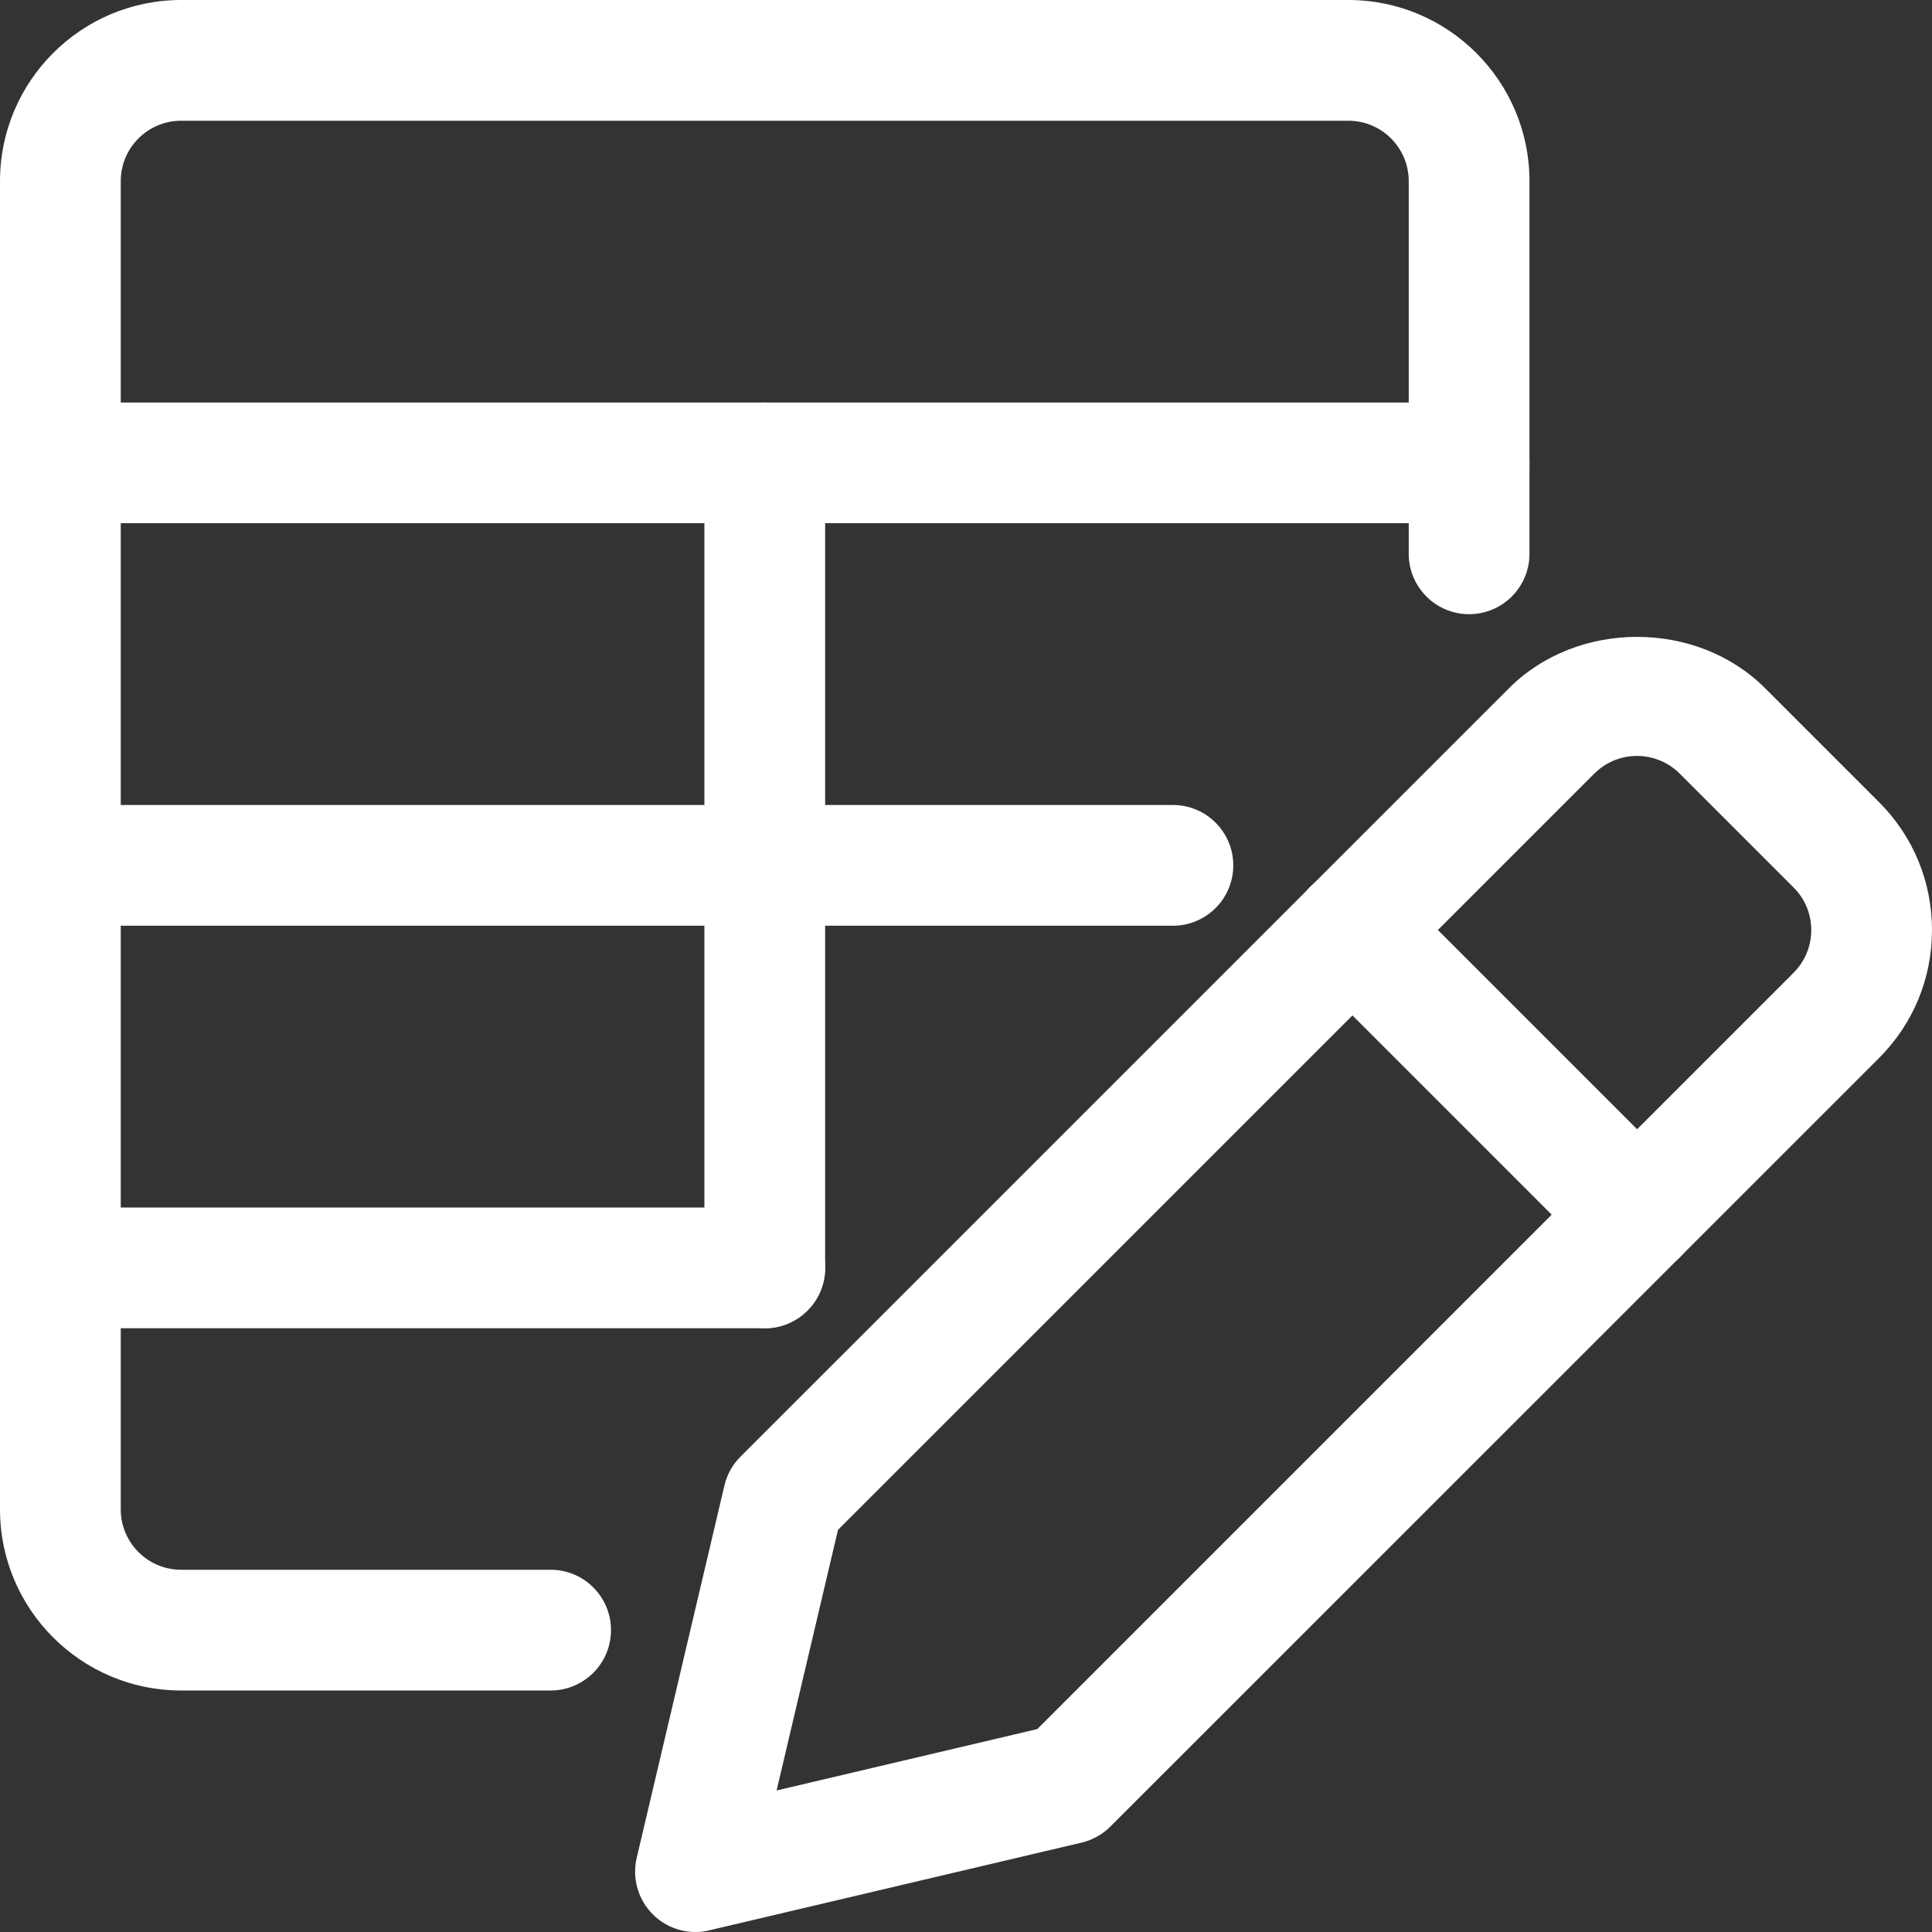
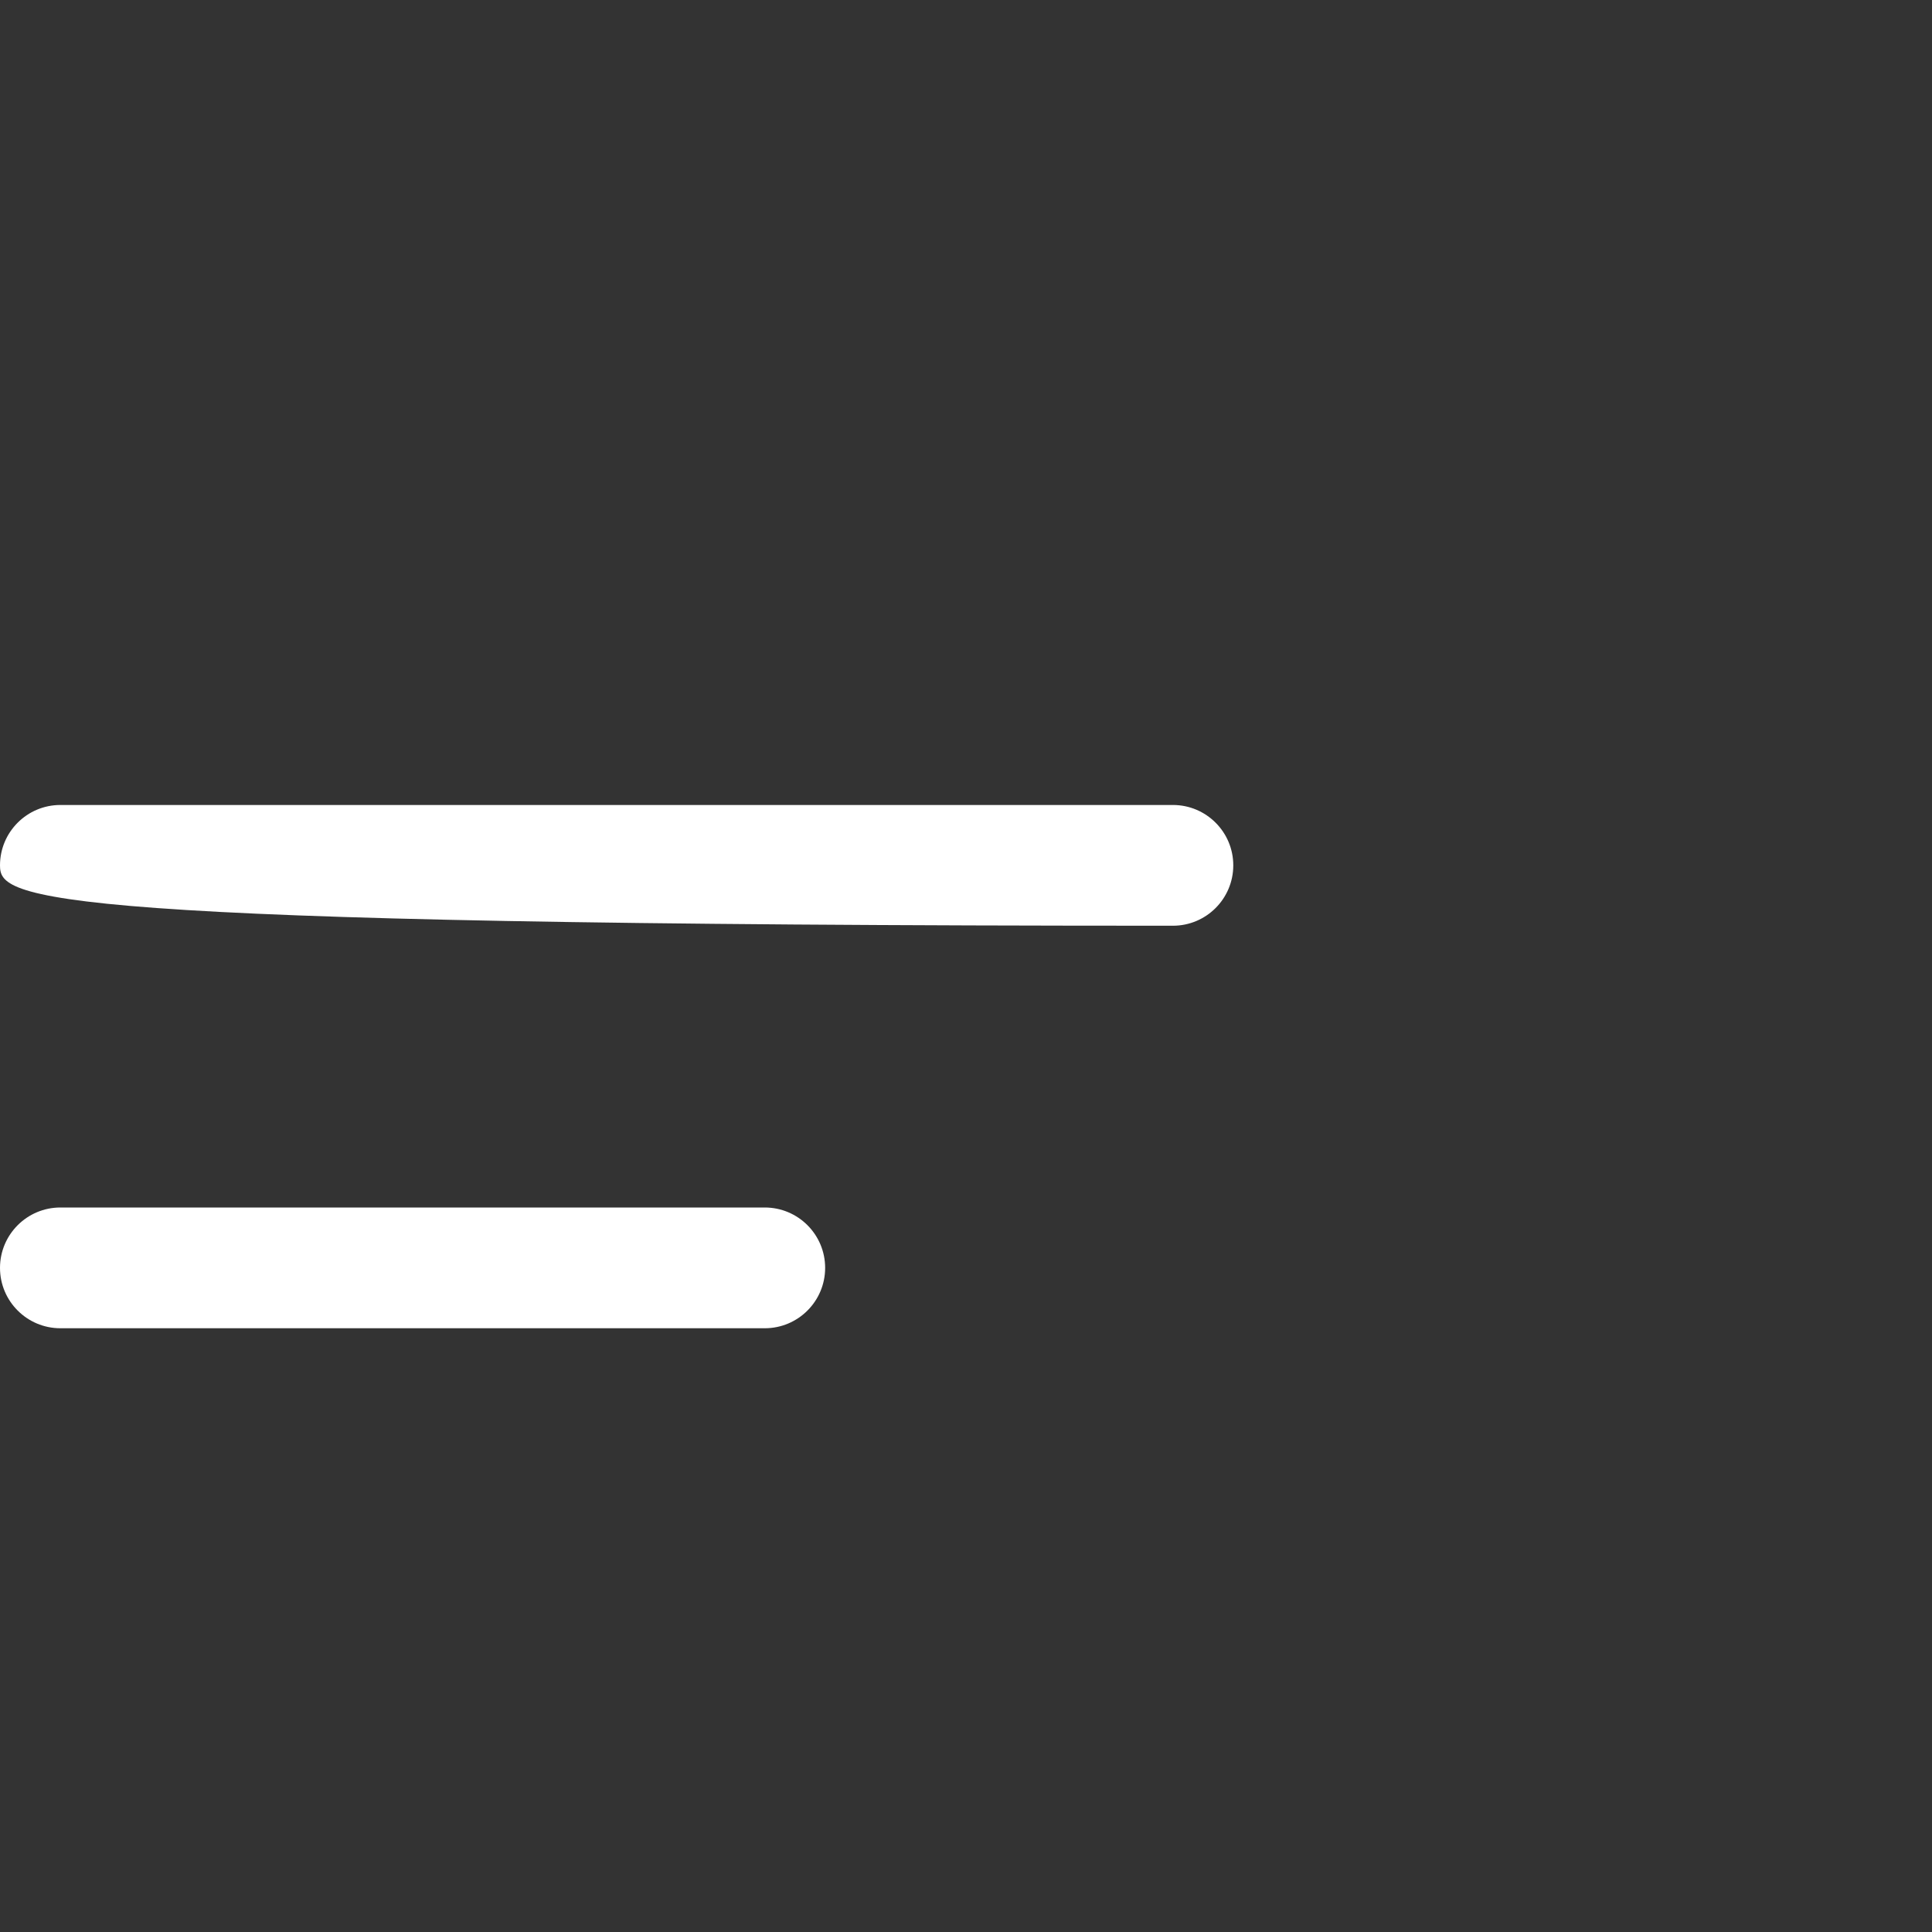
<svg xmlns="http://www.w3.org/2000/svg" width="32" height="32" viewBox="0 0 32 32" fill="none">
  <rect x="0" y="0" width="32" height="32" fill="#333333" stroke="none" />
  <g clip-path="url(#clip0_3868_11722)">
-     <path d="M11.519 32C11.256 32 11.001 31.897 10.812 31.707C10.567 31.462 10.467 31.108 10.546 30.771L11.999 24.604C12.041 24.423 12.133 24.258 12.265 24.127L24.994 11.399C26.125 10.266 28.103 10.264 29.236 11.399L31.121 13.284C31.688 13.85 32 14.604 32 15.404C32 16.206 31.688 16.96 31.121 17.526L18.393 30.252C18.261 30.384 18.096 30.476 17.916 30.519L11.749 31.972C11.672 31.992 11.595 32 11.519 32ZM13.88 25.339L12.863 29.656L17.18 28.639L29.707 16.112C29.896 15.923 30 15.672 30 15.405C30 15.139 29.896 14.887 29.707 14.699L27.821 12.813C27.431 12.424 26.797 12.423 26.407 12.813L13.88 25.339Z" fill="white" />
-     <path d="M27.115 21.119C26.859 21.119 26.603 21.021 26.408 20.826L21.693 16.111C21.303 15.72 21.303 15.087 21.693 14.696C22.084 14.306 22.717 14.306 23.108 14.696L27.823 19.411C28.213 19.802 28.213 20.435 27.823 20.826C27.627 21.021 27.371 21.119 27.115 21.119Z" fill="white" />
-     <path d="M9.12 28H3C1.345 28 0 26.655 0 25V3C0 1.345 1.345 0 3 0H22.333C23.988 0 25.333 1.345 25.333 3V9.173C25.333 9.725 24.885 10.173 24.333 10.173C23.781 10.173 23.333 9.725 23.333 9.173V3C23.333 2.448 22.885 2 22.333 2H3C2.448 2 2 2.448 2 3V25C2 25.552 2.448 26 3 26H9.12C9.672 26 10.12 26.448 10.12 27C10.12 27.552 9.672 28 9.12 28Z" fill="white" />
-     <path d="M24.333 8.666H1C0.448 8.666 0 8.219 0 7.667C0 7.114 0.448 6.667 1 6.667H24.333C24.885 6.667 25.333 7.114 25.333 7.667C25.333 8.219 24.885 8.666 24.333 8.666Z" fill="white" />
-     <path d="M19.427 15.333H1C0.448 15.333 0 14.885 0 14.333C0 13.781 0.448 13.333 1 13.333H19.427C19.979 13.333 20.427 13.781 20.427 14.333C20.427 14.885 19.979 15.333 19.427 15.333Z" fill="white" />
+     <path d="M19.427 15.333C0.448 15.333 0 14.885 0 14.333C0 13.781 0.448 13.333 1 13.333H19.427C19.979 13.333 20.427 13.781 20.427 14.333C20.427 14.885 19.979 15.333 19.427 15.333Z" fill="white" />
    <path d="M12.667 22H1C0.448 22 0 21.552 0 21C0 20.448 0.448 20 1 20H12.667C13.219 20 13.667 20.448 13.667 21C13.667 21.552 13.219 22 12.667 22Z" fill="white" />
-     <path d="M12.667 22C12.115 22 11.667 21.552 11.667 21V7.667C11.667 7.114 12.115 6.667 12.667 6.667C13.219 6.667 13.667 7.114 13.667 7.667V21C13.667 21.552 13.219 22 12.667 22Z" fill="white" />
  </g>
  <defs>
    <clipPath id="clip0_3868_11722">
      <rect width="32" height="32" fill="white" />
    </clipPath>
  </defs>
</svg>